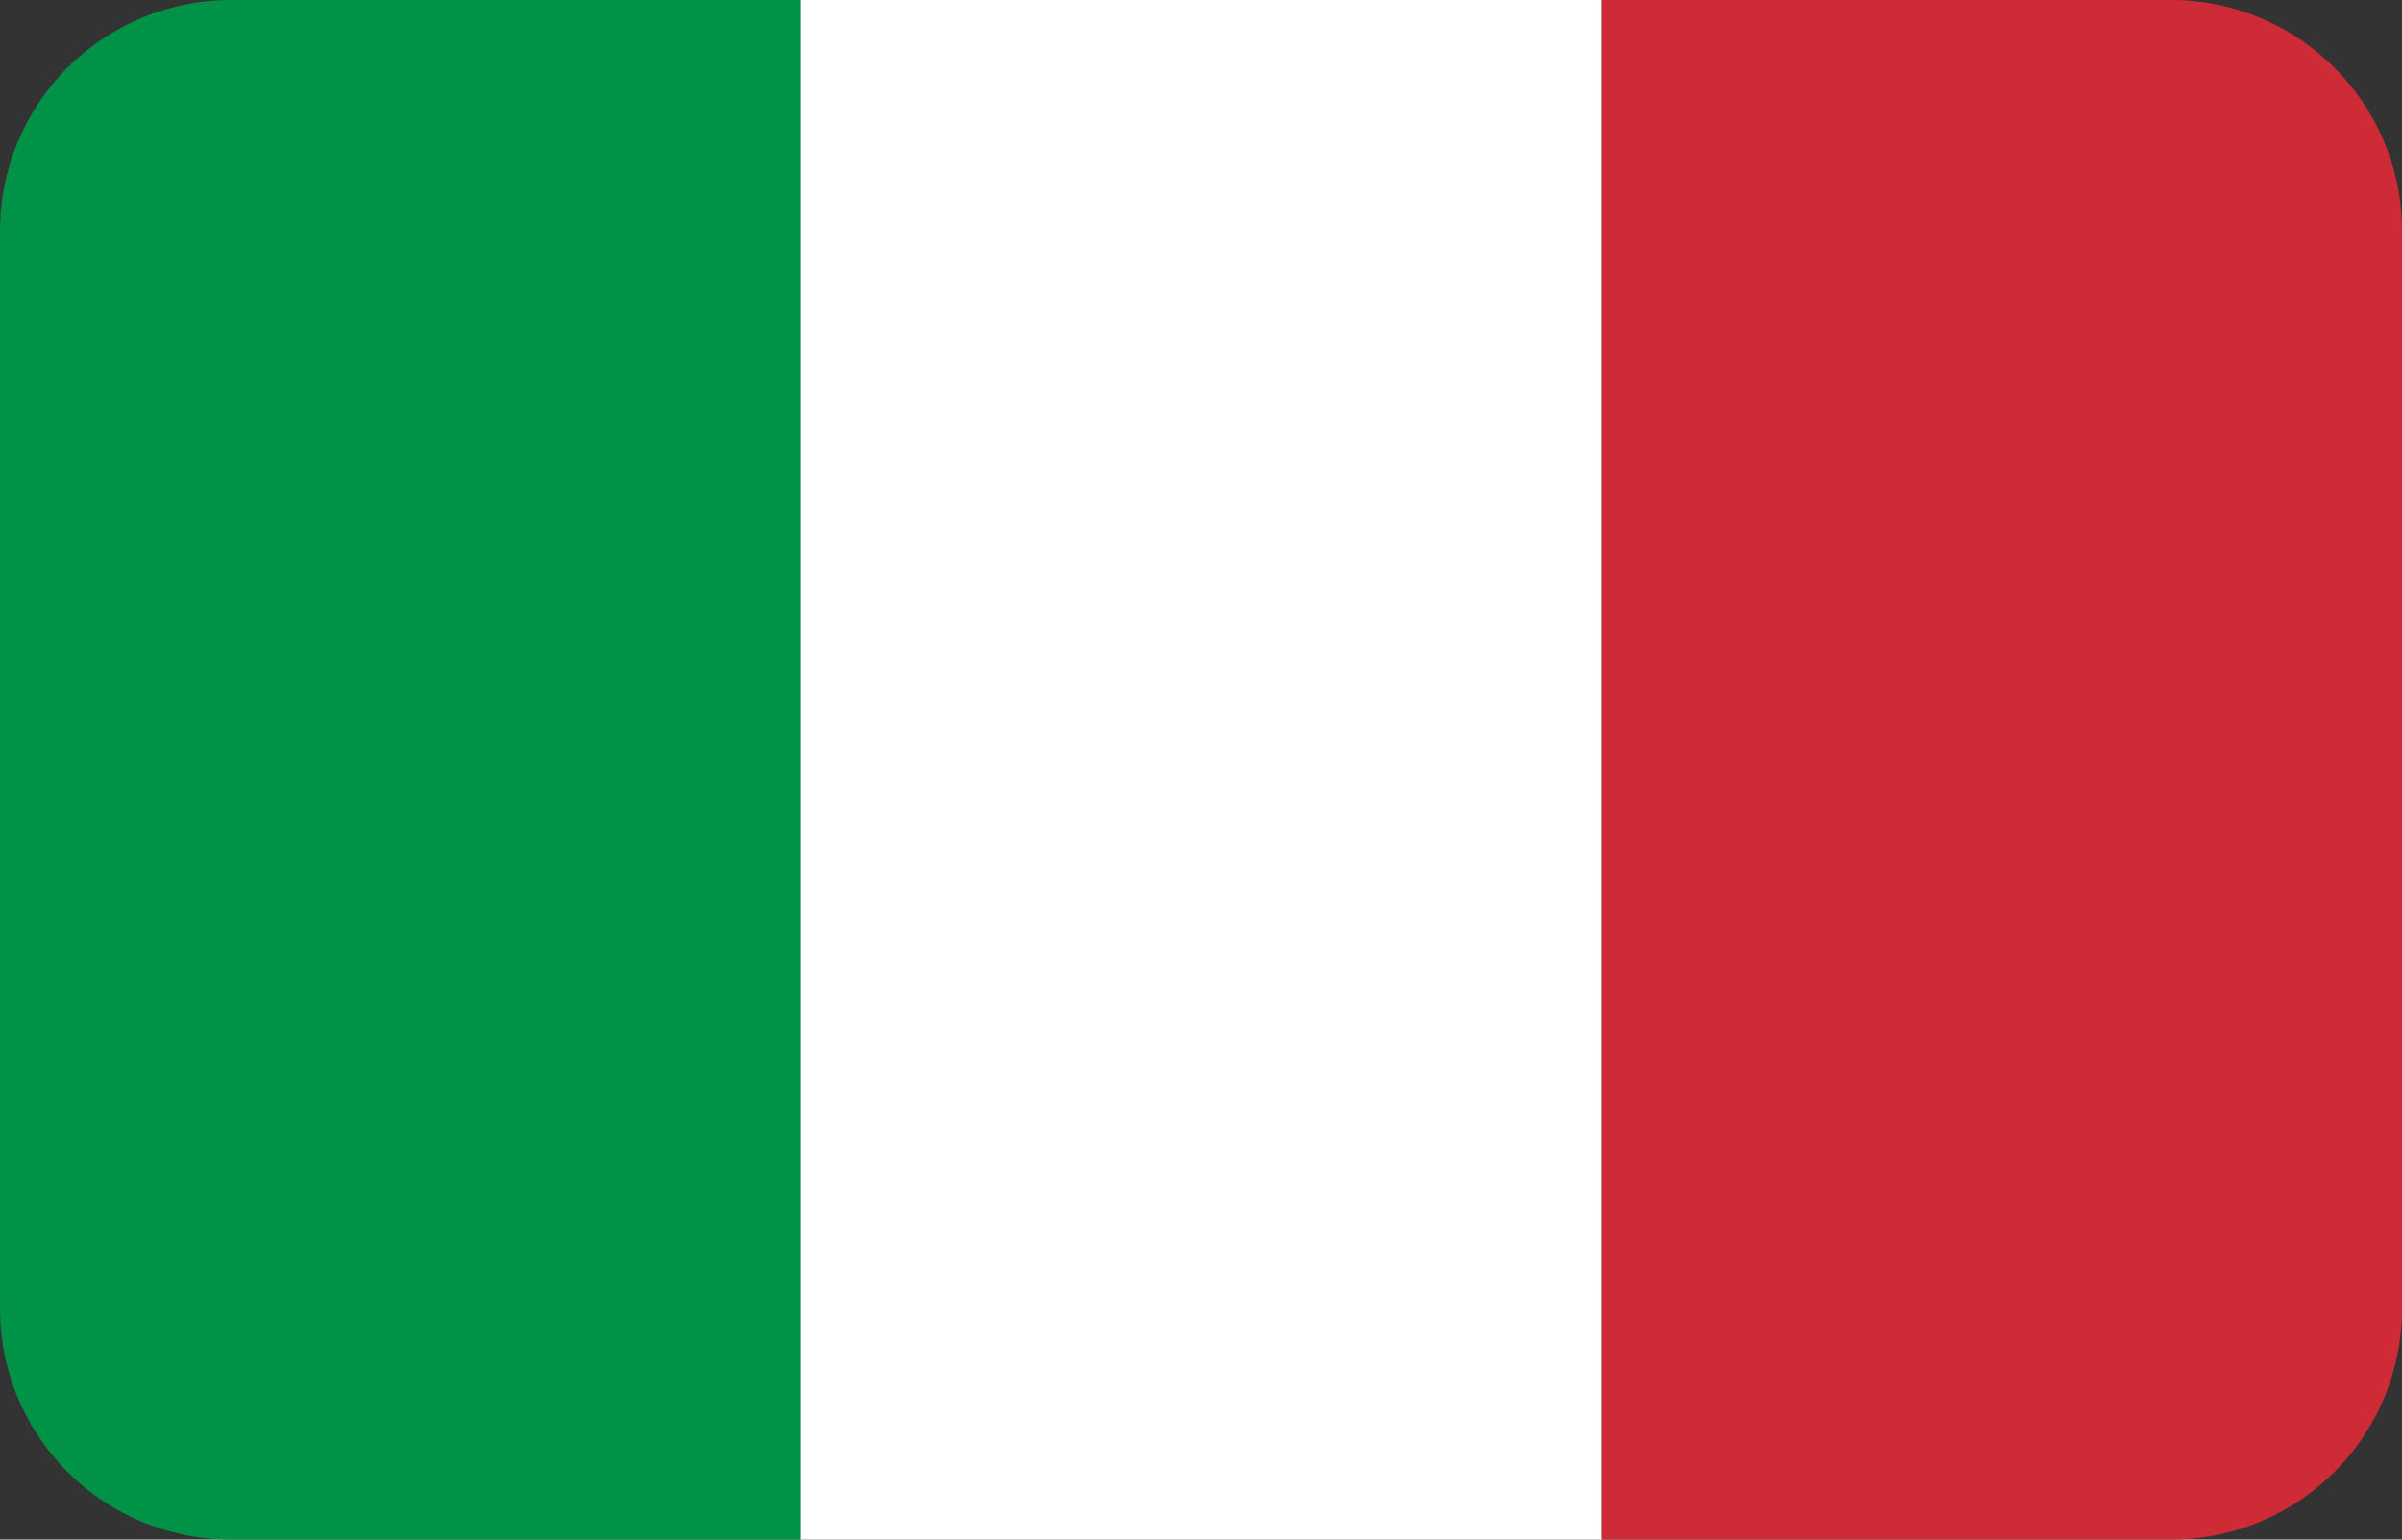
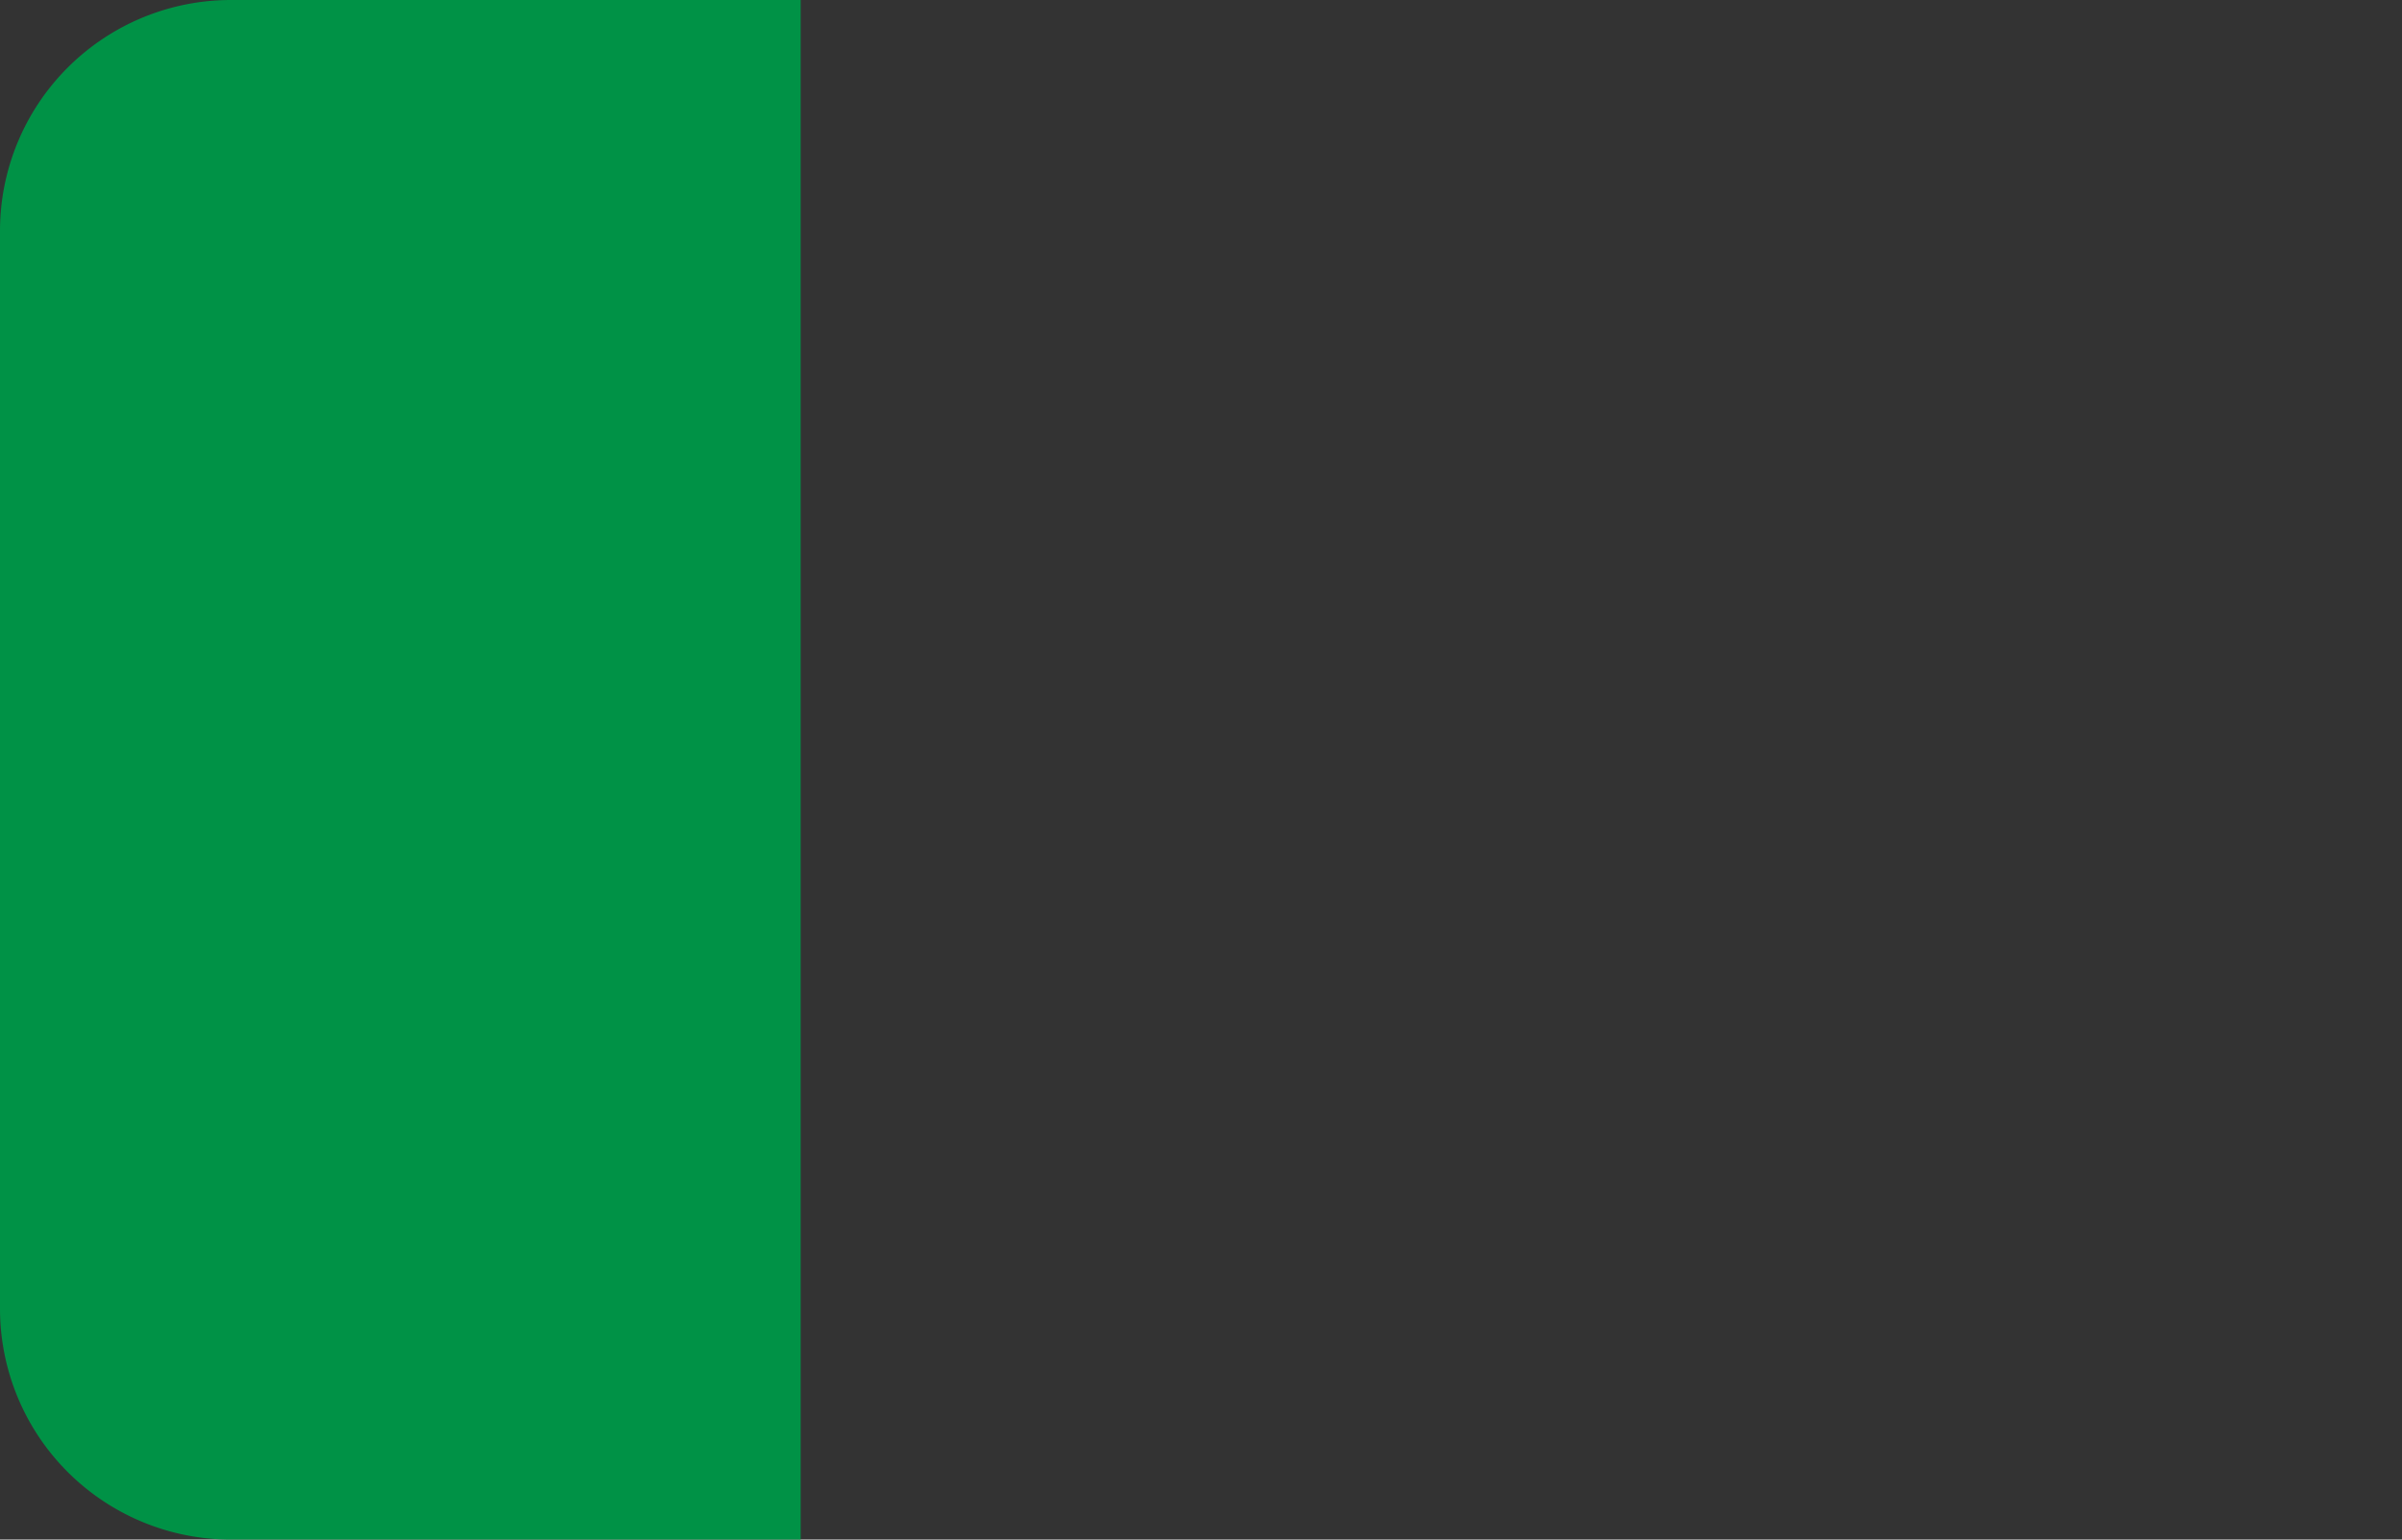
<svg xmlns="http://www.w3.org/2000/svg" viewBox="0 0 124.8 80">
  <rect x="0" y="0" width="124.8" height="80" fill="#333333" stroke="none" />
  <defs>
    <style>.cls-1{fill:#fff;}.cls-2{fill:#ce2b37;}.cls-3{fill:#009246;}</style>
  </defs>
  <g id="Reference">
-     <rect class="cls-1" x="41.6" width="41.6" height="80" />
-     <path class="cls-2" d="M83.2,0V80h29.6a12,12,0,0,0,12-12V12a12,12,0,0,0-12-12Z" />
    <path class="cls-3" d="M0,12V68A12,12,0,0,0,12,80H41.6V0H12A12,12,0,0,0,0,12Z" />
  </g>
</svg>